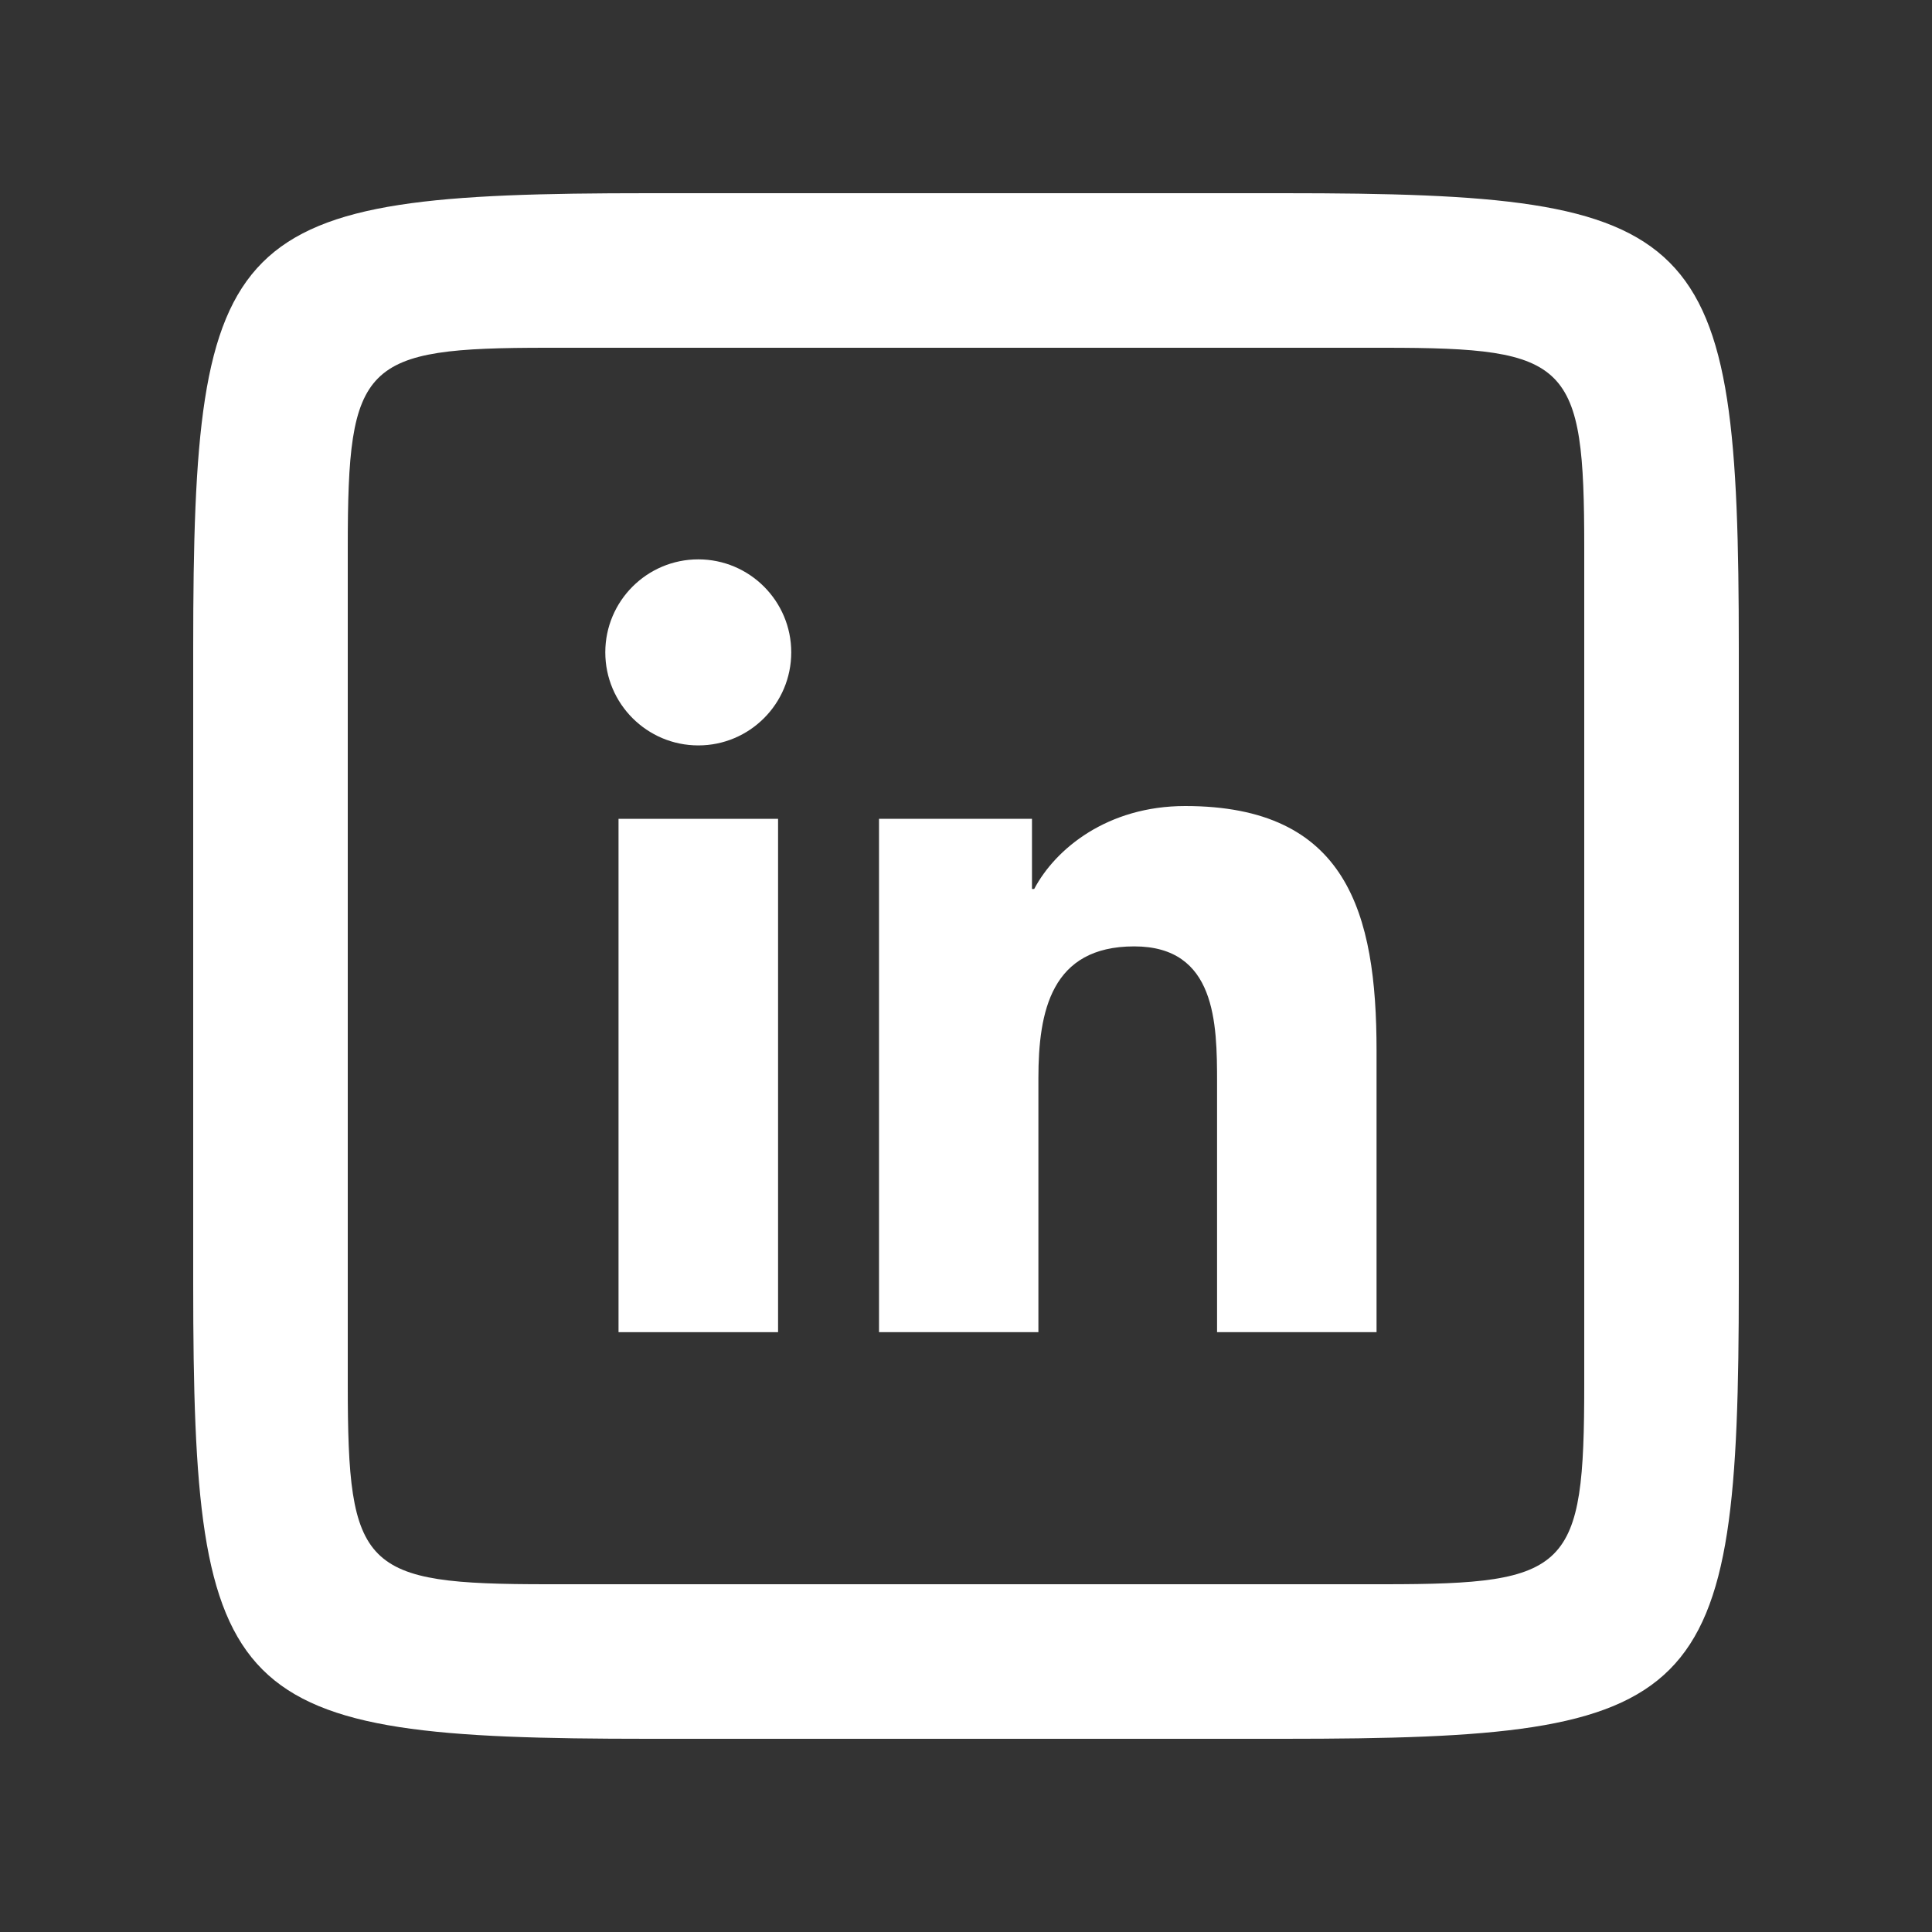
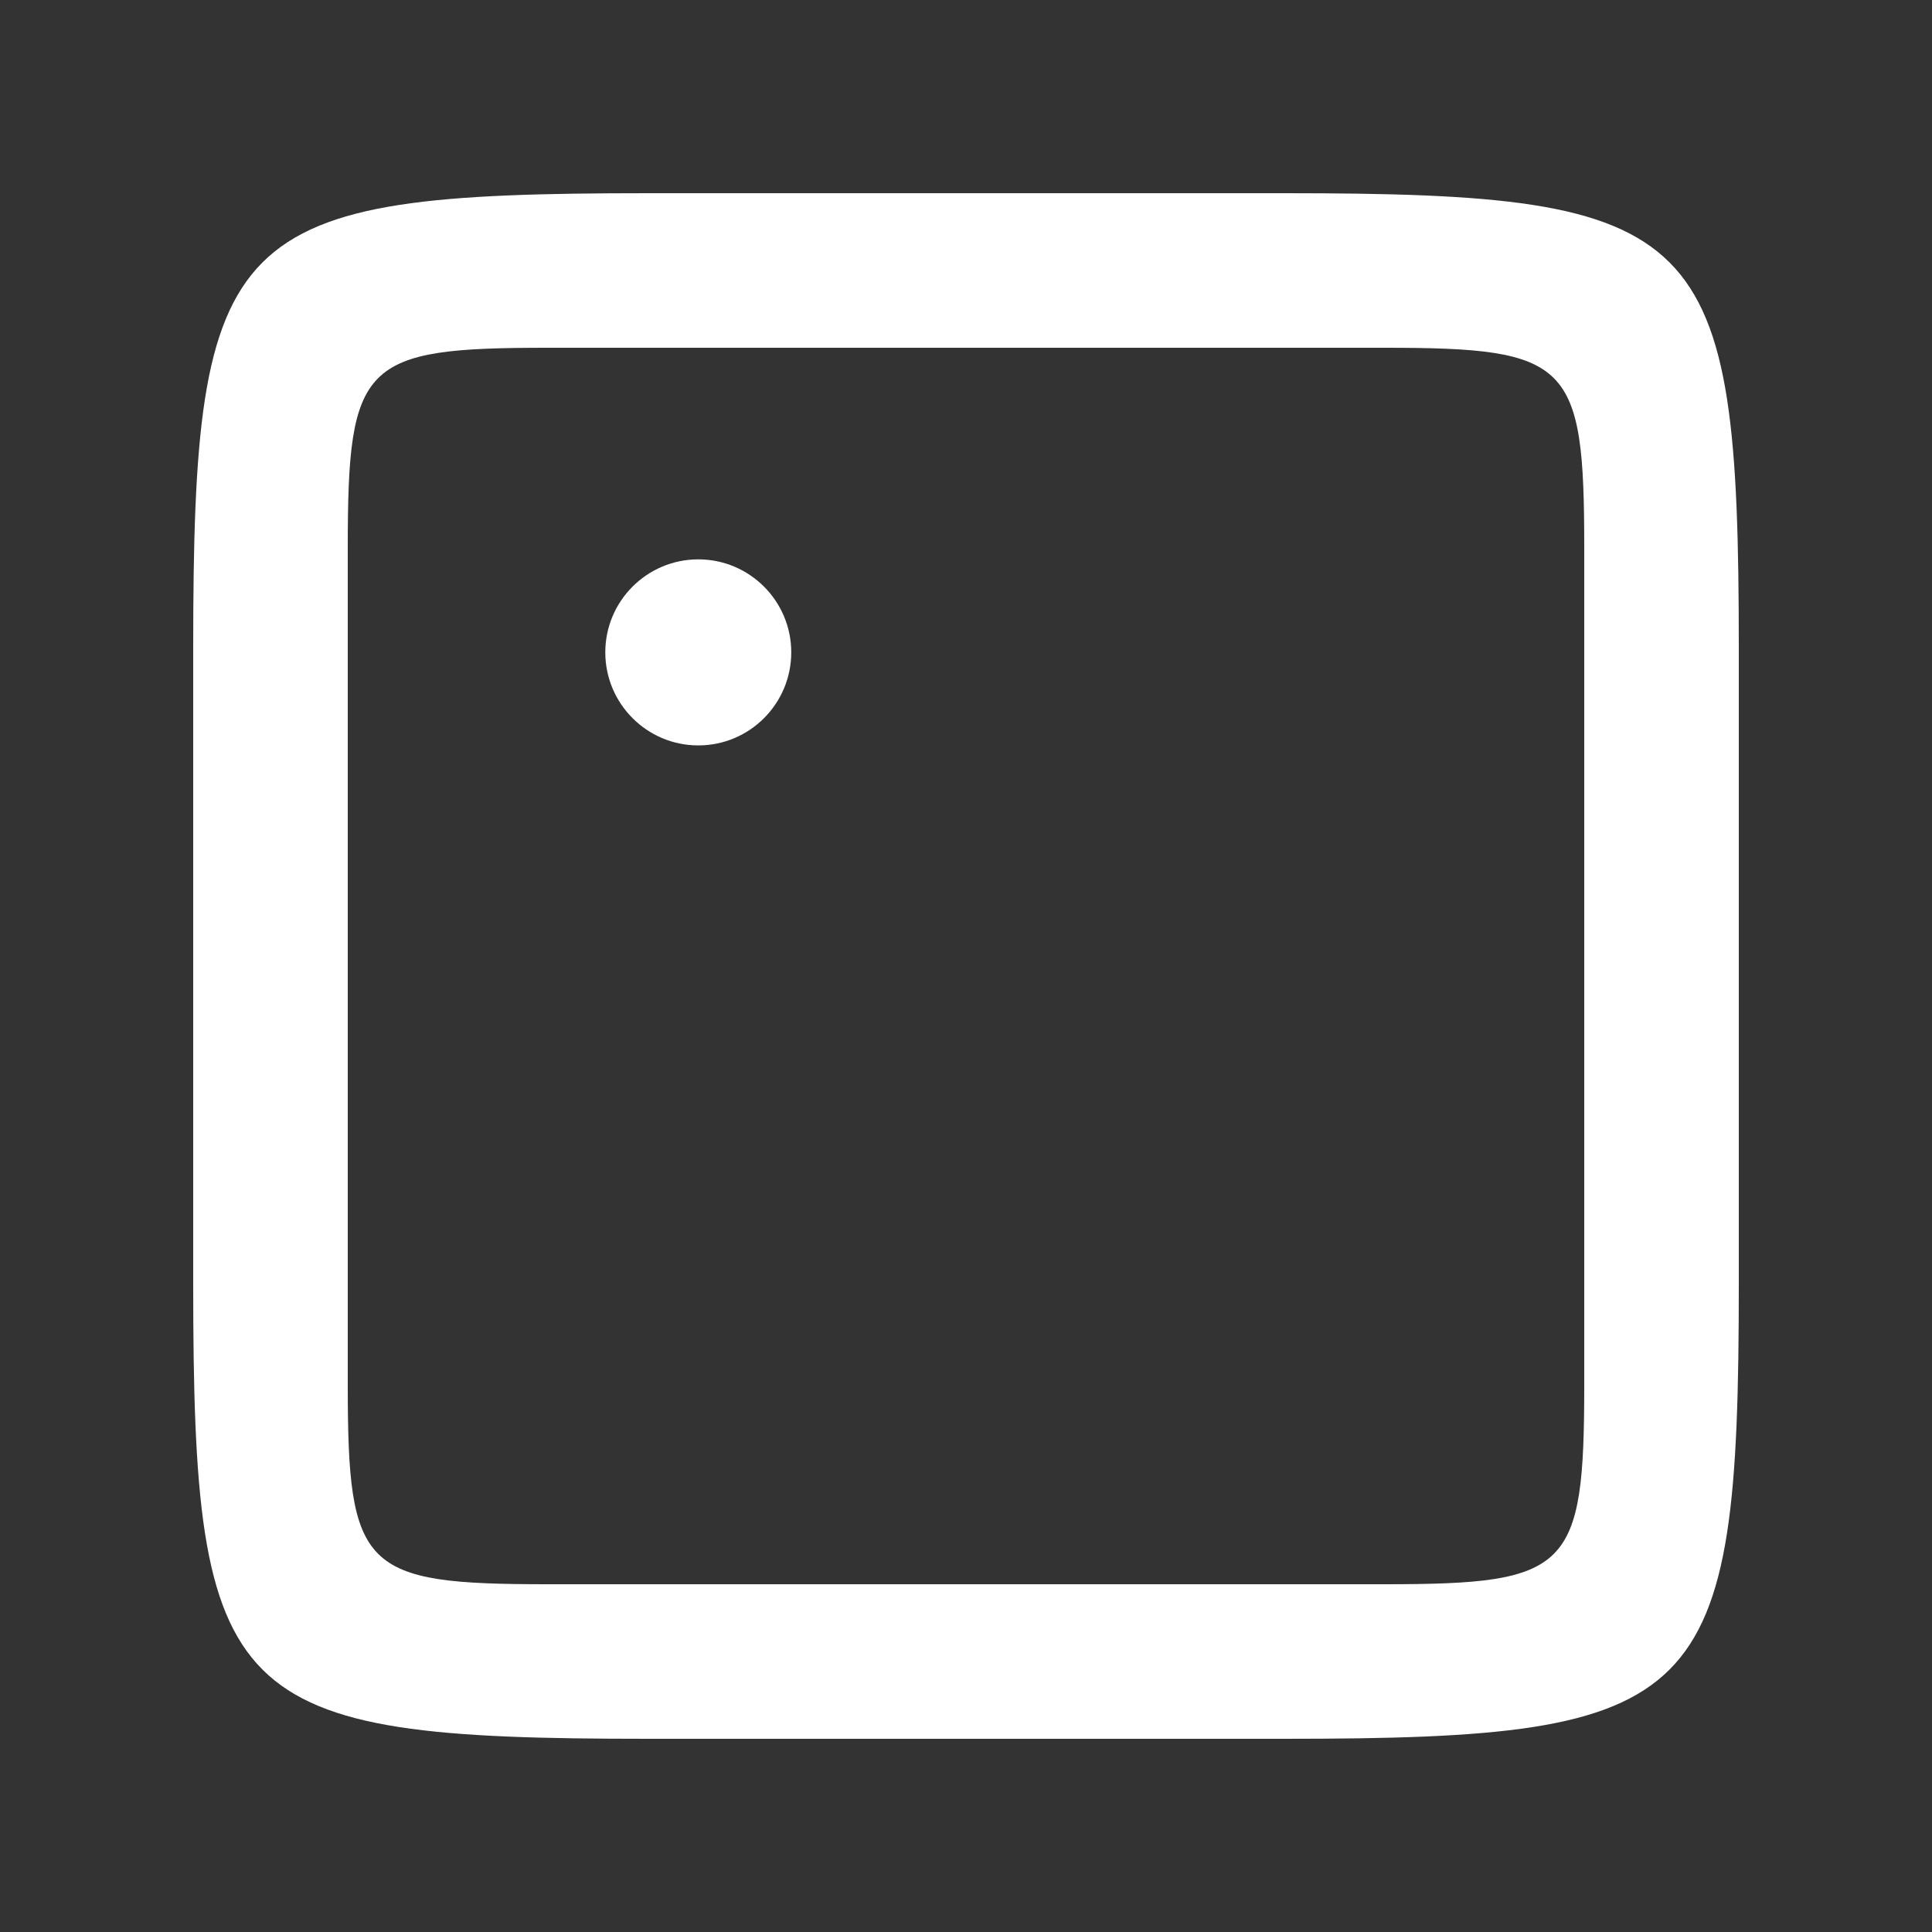
<svg xmlns="http://www.w3.org/2000/svg" width="40" height="40" viewBox="0 0 40 40" fill="none">
  <rect x="0" y="0" width="40" height="40" fill="#333333" stroke="none" />
  <path d="M13.419 4C4.684 4 4 4.684 4 13.419V26.581C4 35.316 4.684 36 13.419 36H26.581C35.316 36 36 35.316 36 26.581V13.419C36 4.684 35.316 4 26.581 4H13.419ZM11.334 7.2H28.666C32.5 7.2 32.8 7.5 32.8 11.334V28.666C32.8 32.5 32.499 32.8 28.666 32.8H11.334C7.5 32.8 7.2 32.499 7.2 28.666V11.334C7.2 7.5 7.5 7.2 11.334 7.2Z" fill="white" />
  <path d="M12.532 13.506C12.532 12.444 13.394 11.581 14.458 11.581C15.52 11.581 16.382 12.445 16.382 13.506C16.382 14.57 15.52 15.433 14.458 15.433C13.394 15.433 12.532 14.569 12.532 13.506Z" fill="white" />
-   <path d="M21.412 18.405C21.853 17.57 22.931 16.688 24.538 16.688C27.883 16.688 28.5 18.889 28.5 21.751V27.581H25.198V22.413C25.198 21.181 25.177 19.594 23.483 19.594C21.764 19.594 21.499 20.936 21.499 22.323V27.581H18.199V16.953H21.366V18.405H21.412Z" fill="white" />
-   <path d="M12.806 27.581V16.953H16.109V27.581H12.806Z" fill="white" />
+   <path d="M12.806 27.581V16.953H16.109H12.806Z" fill="white" />
</svg>